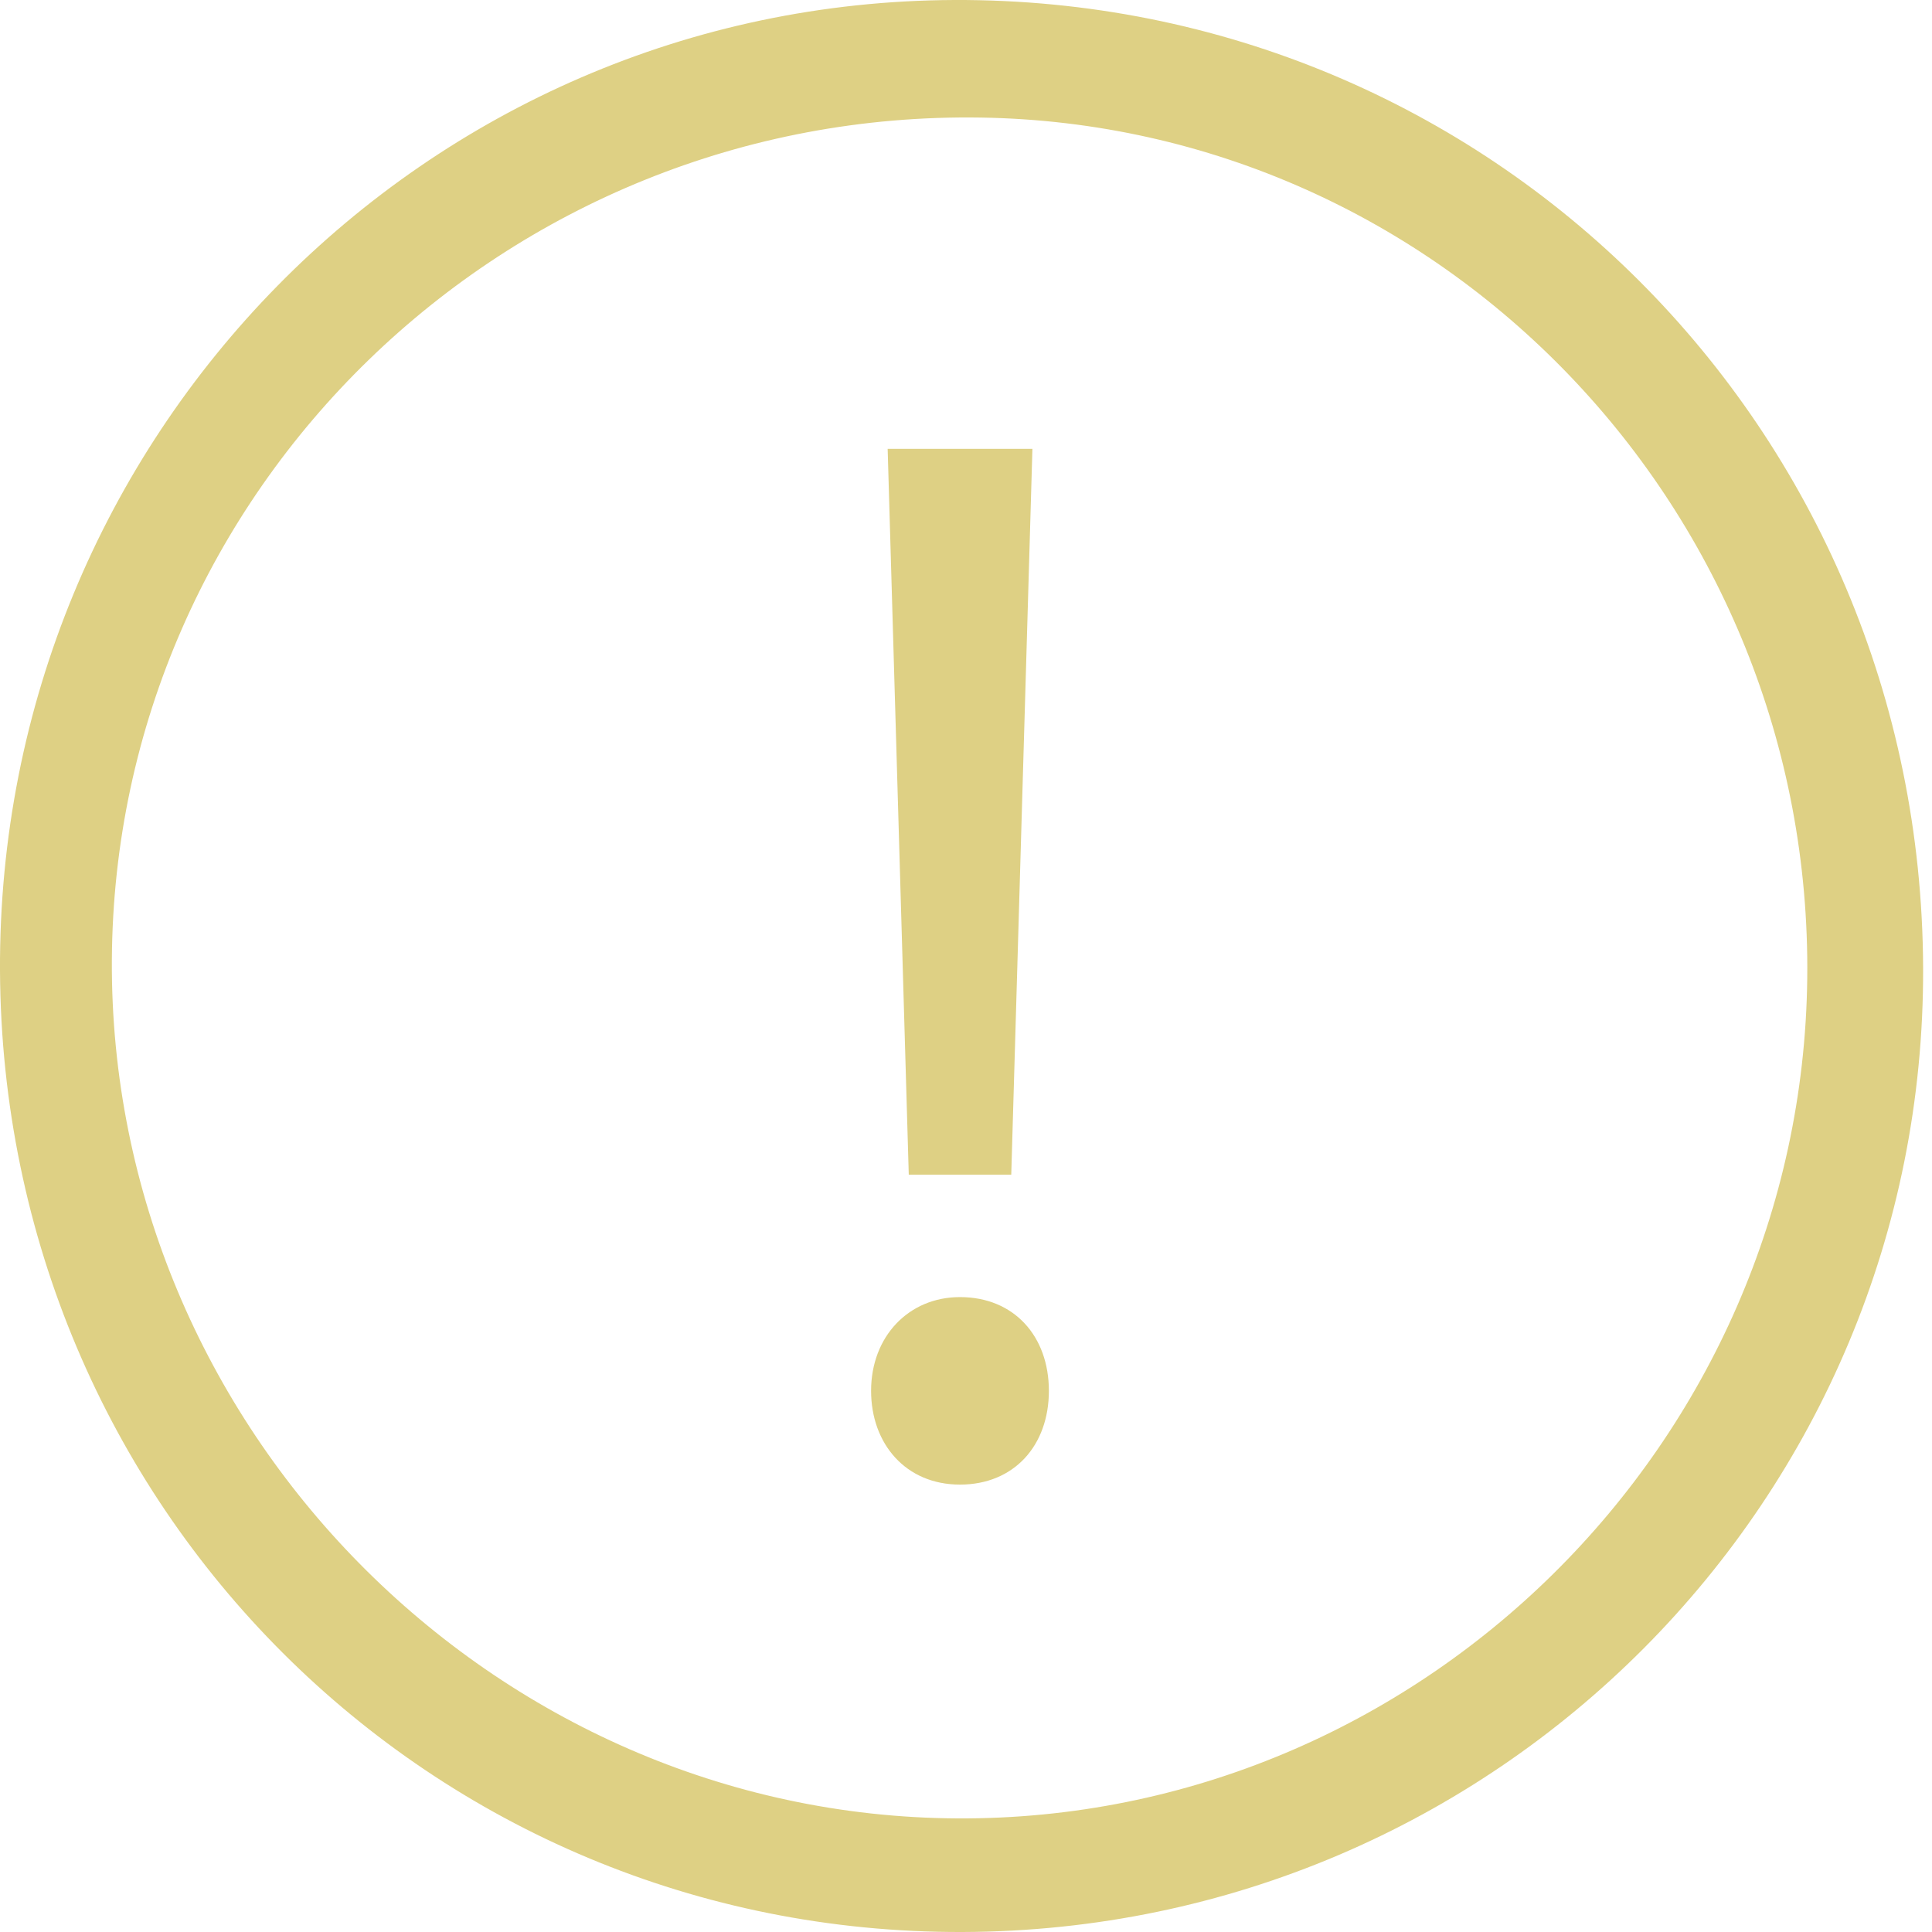
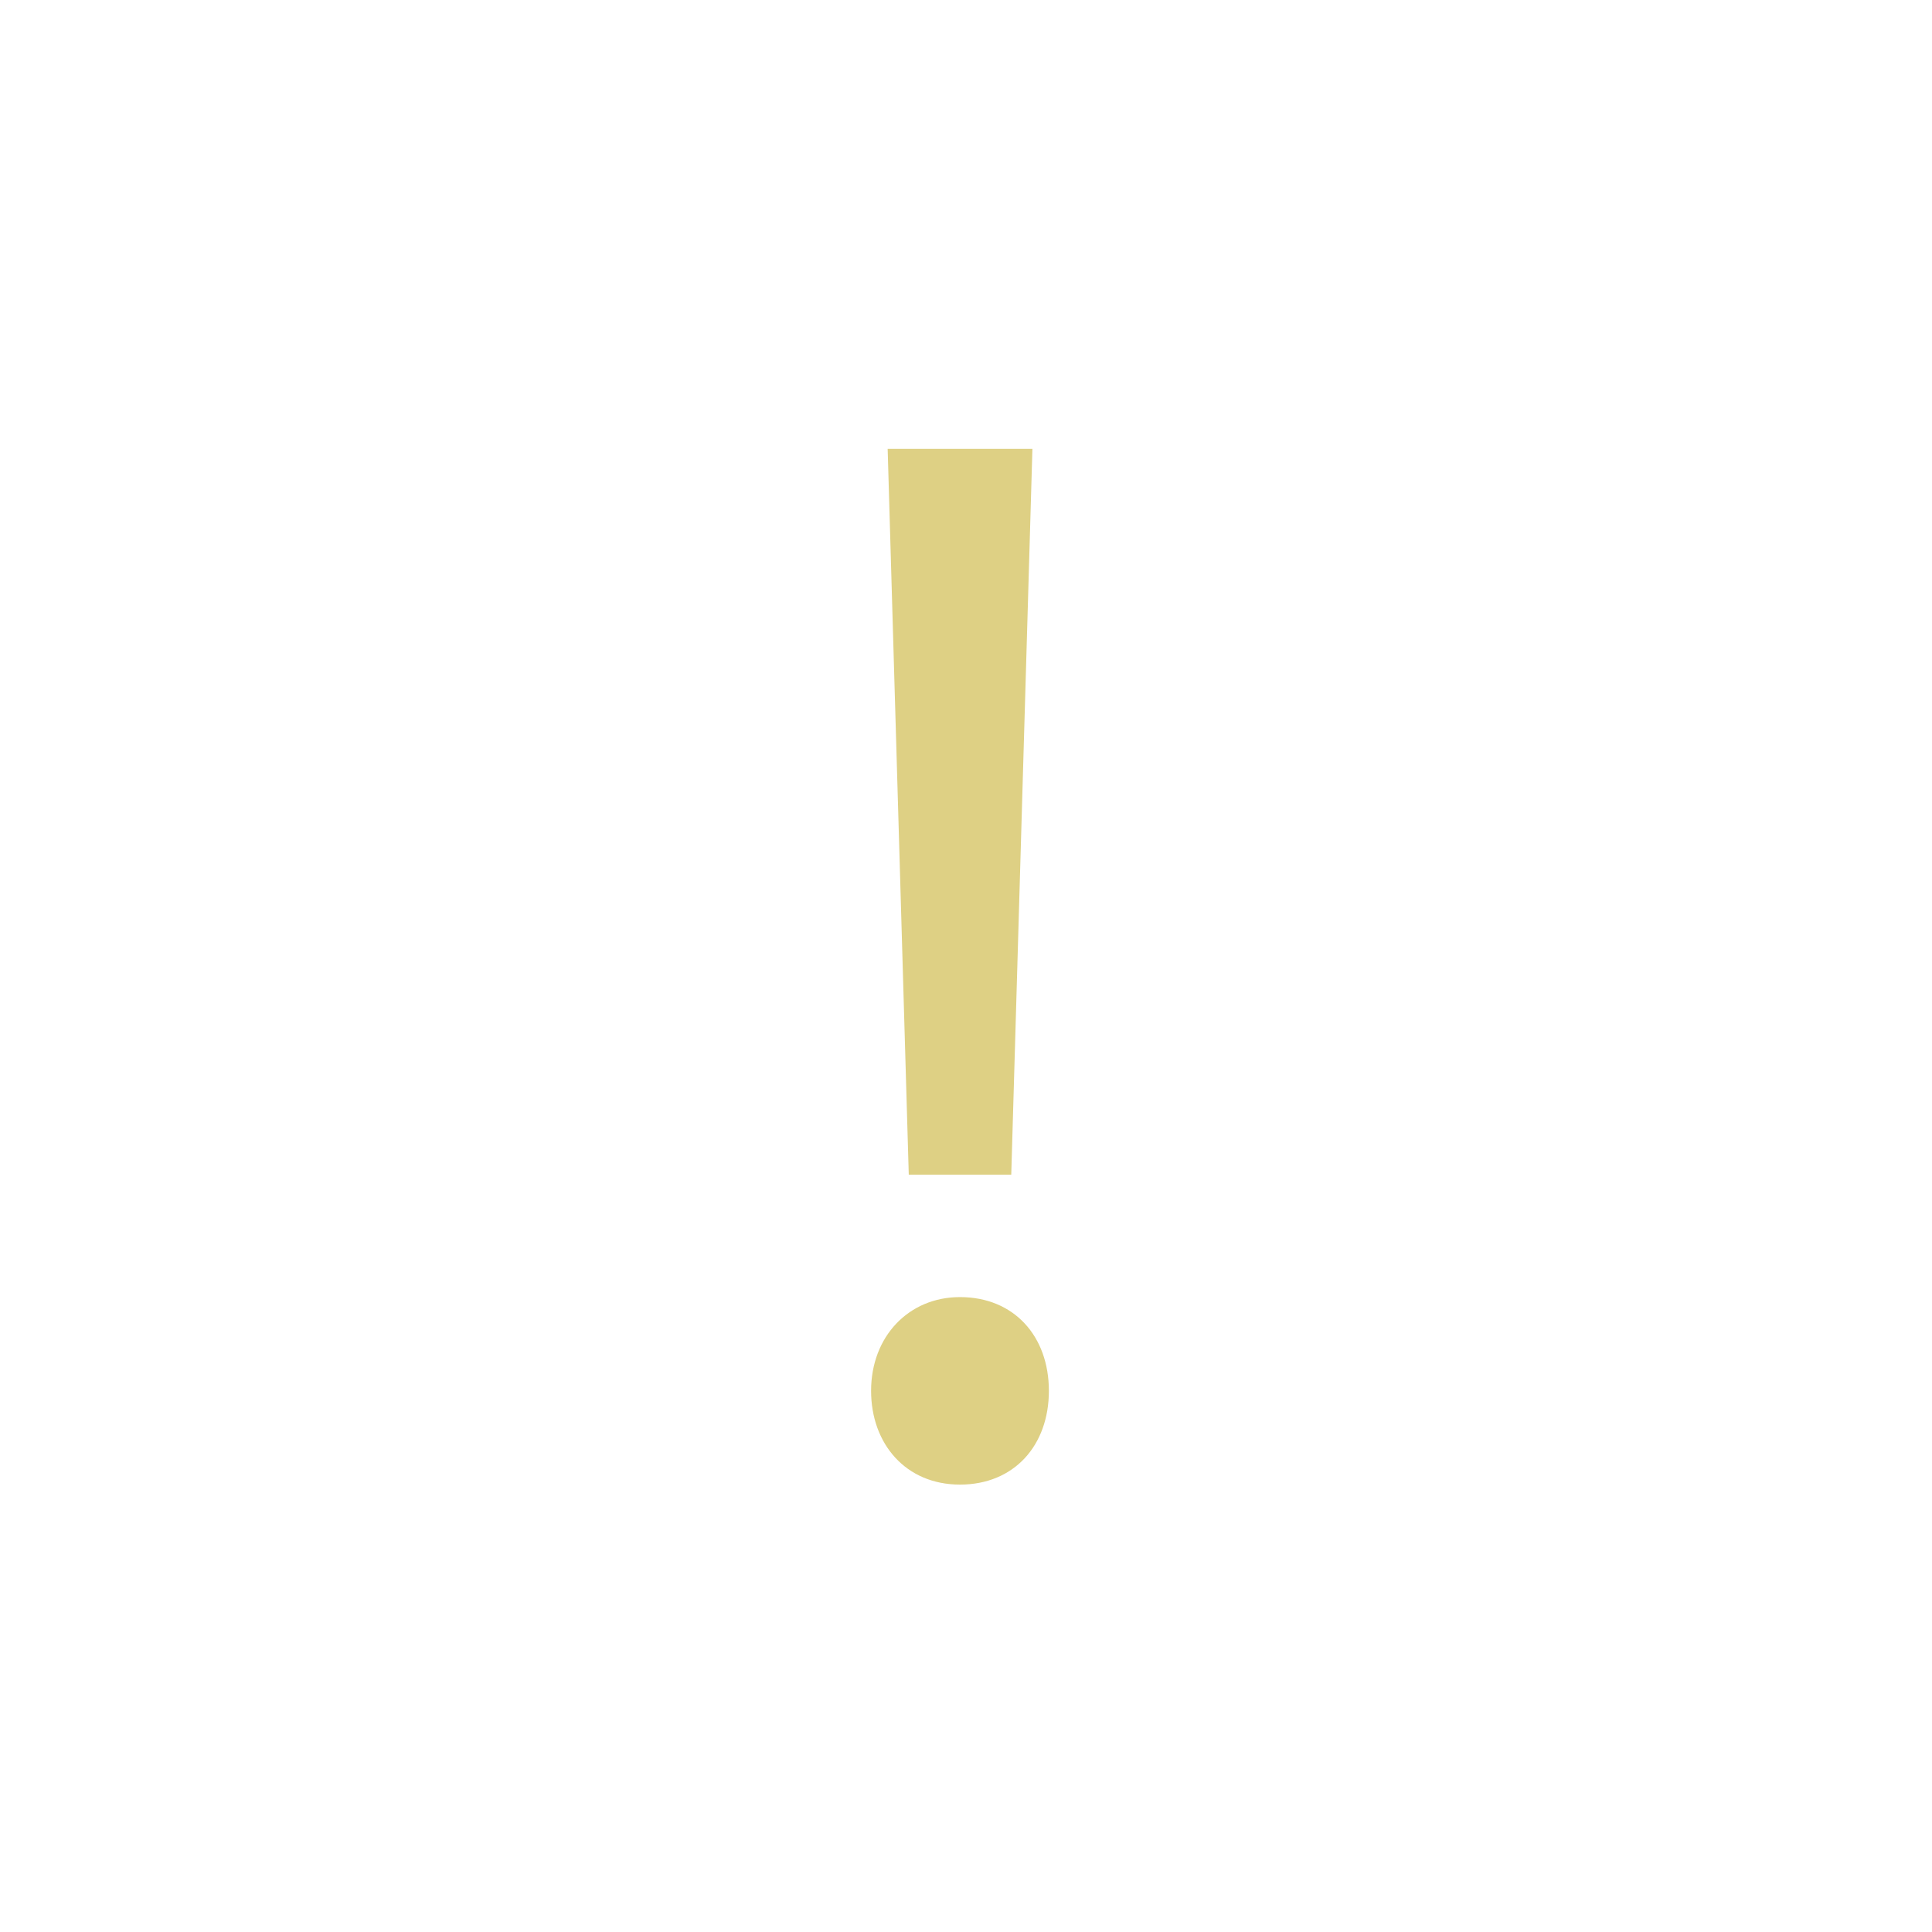
<svg xmlns="http://www.w3.org/2000/svg" fill="none" height="100%" overflow="visible" preserveAspectRatio="none" style="display: block;" viewBox="0 0 40 40" width="100%">
  <g id="Icone">
    <g id="Group 3">
-       <path d="M0 20.099C-0.053 9.037 8.786 0.044 19.757 0C30.856 -0.044 39.772 8.857 39.816 20.032C39.86 31.035 30.973 39.962 19.934 40C8.916 40.037 0.056 31.192 0 20.099ZM37.417 20.257C37.531 10.568 29.864 2.582 20.305 2.434C10.467 2.28 2.368 10.134 2.316 19.878C2.264 29.544 10.196 37.596 19.819 37.648C29.39 37.698 37.303 29.877 37.417 20.259V20.257Z" fill="#DED084" id="Vector" />
      <path d="M18.035 28.796C18.035 27.669 18.815 26.855 19.875 26.855C20.999 26.855 21.716 27.669 21.716 28.796C21.716 29.923 20.999 30.737 19.875 30.737C18.752 30.737 18.035 29.892 18.035 28.796ZM18.815 24.32L18.378 9.293H21.375L20.937 24.32H18.815Z" fill="#DED084" id="Vector_2" />
    </g>
  </g>
</svg>